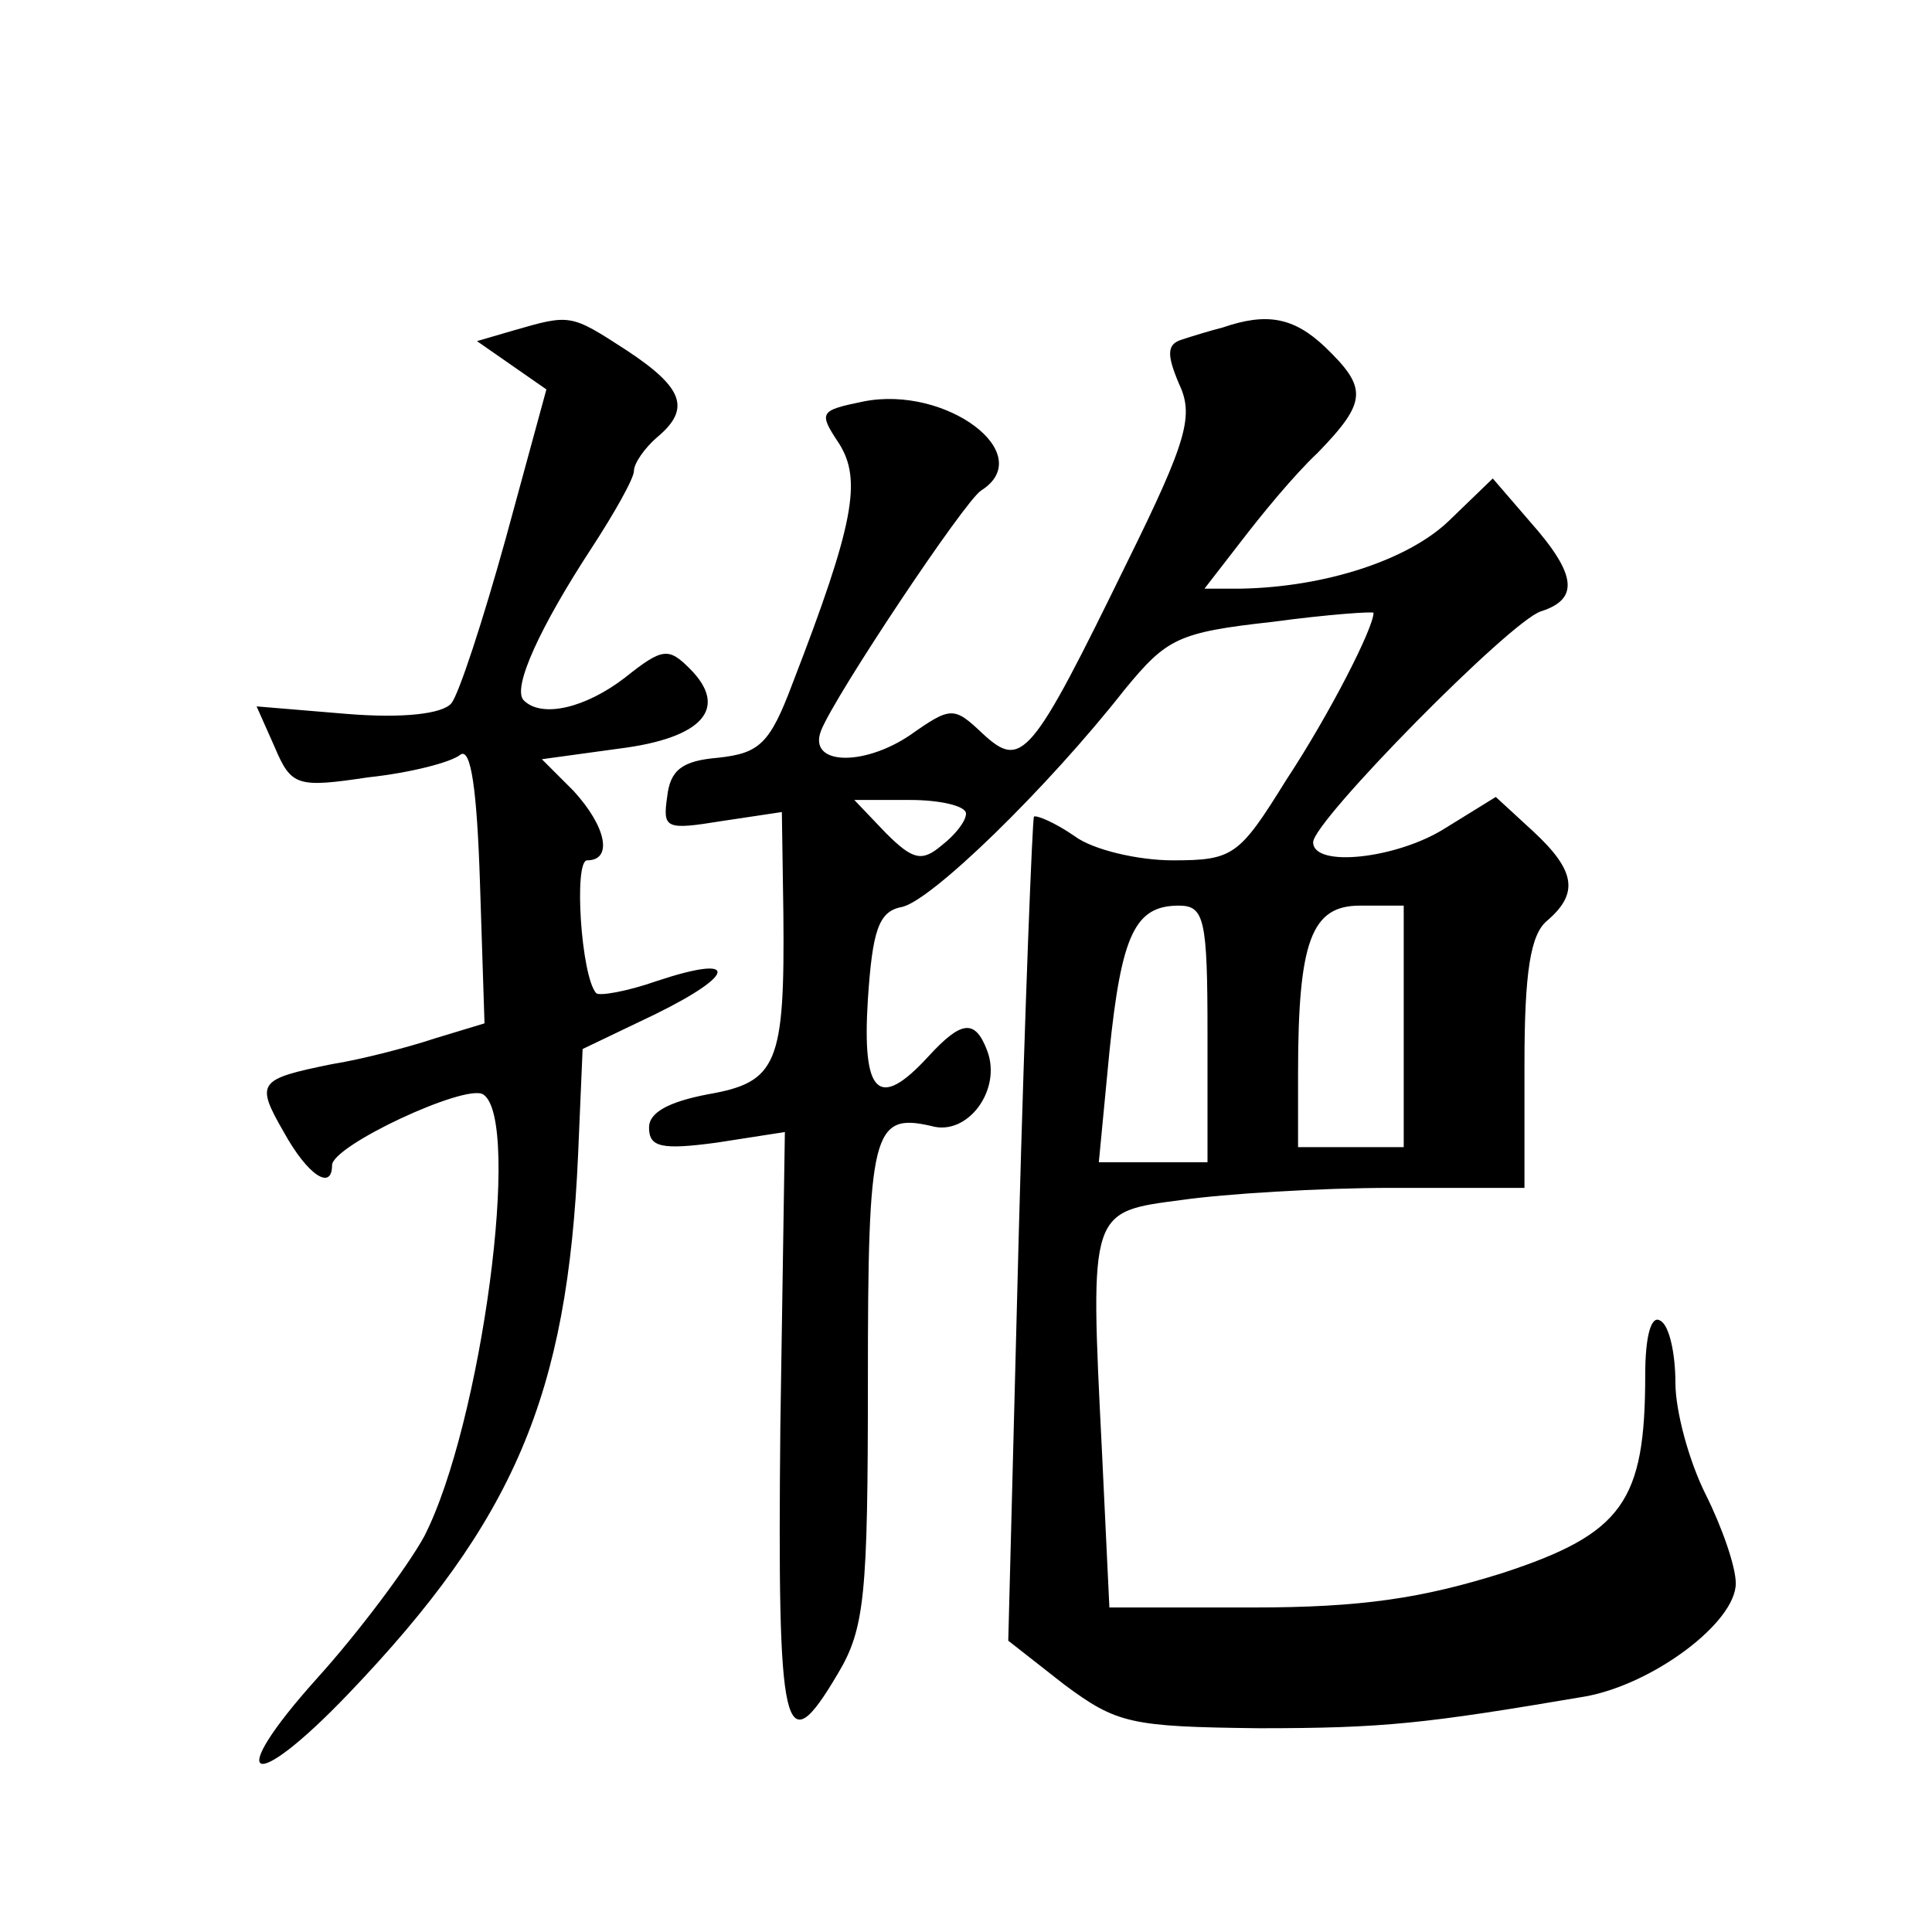
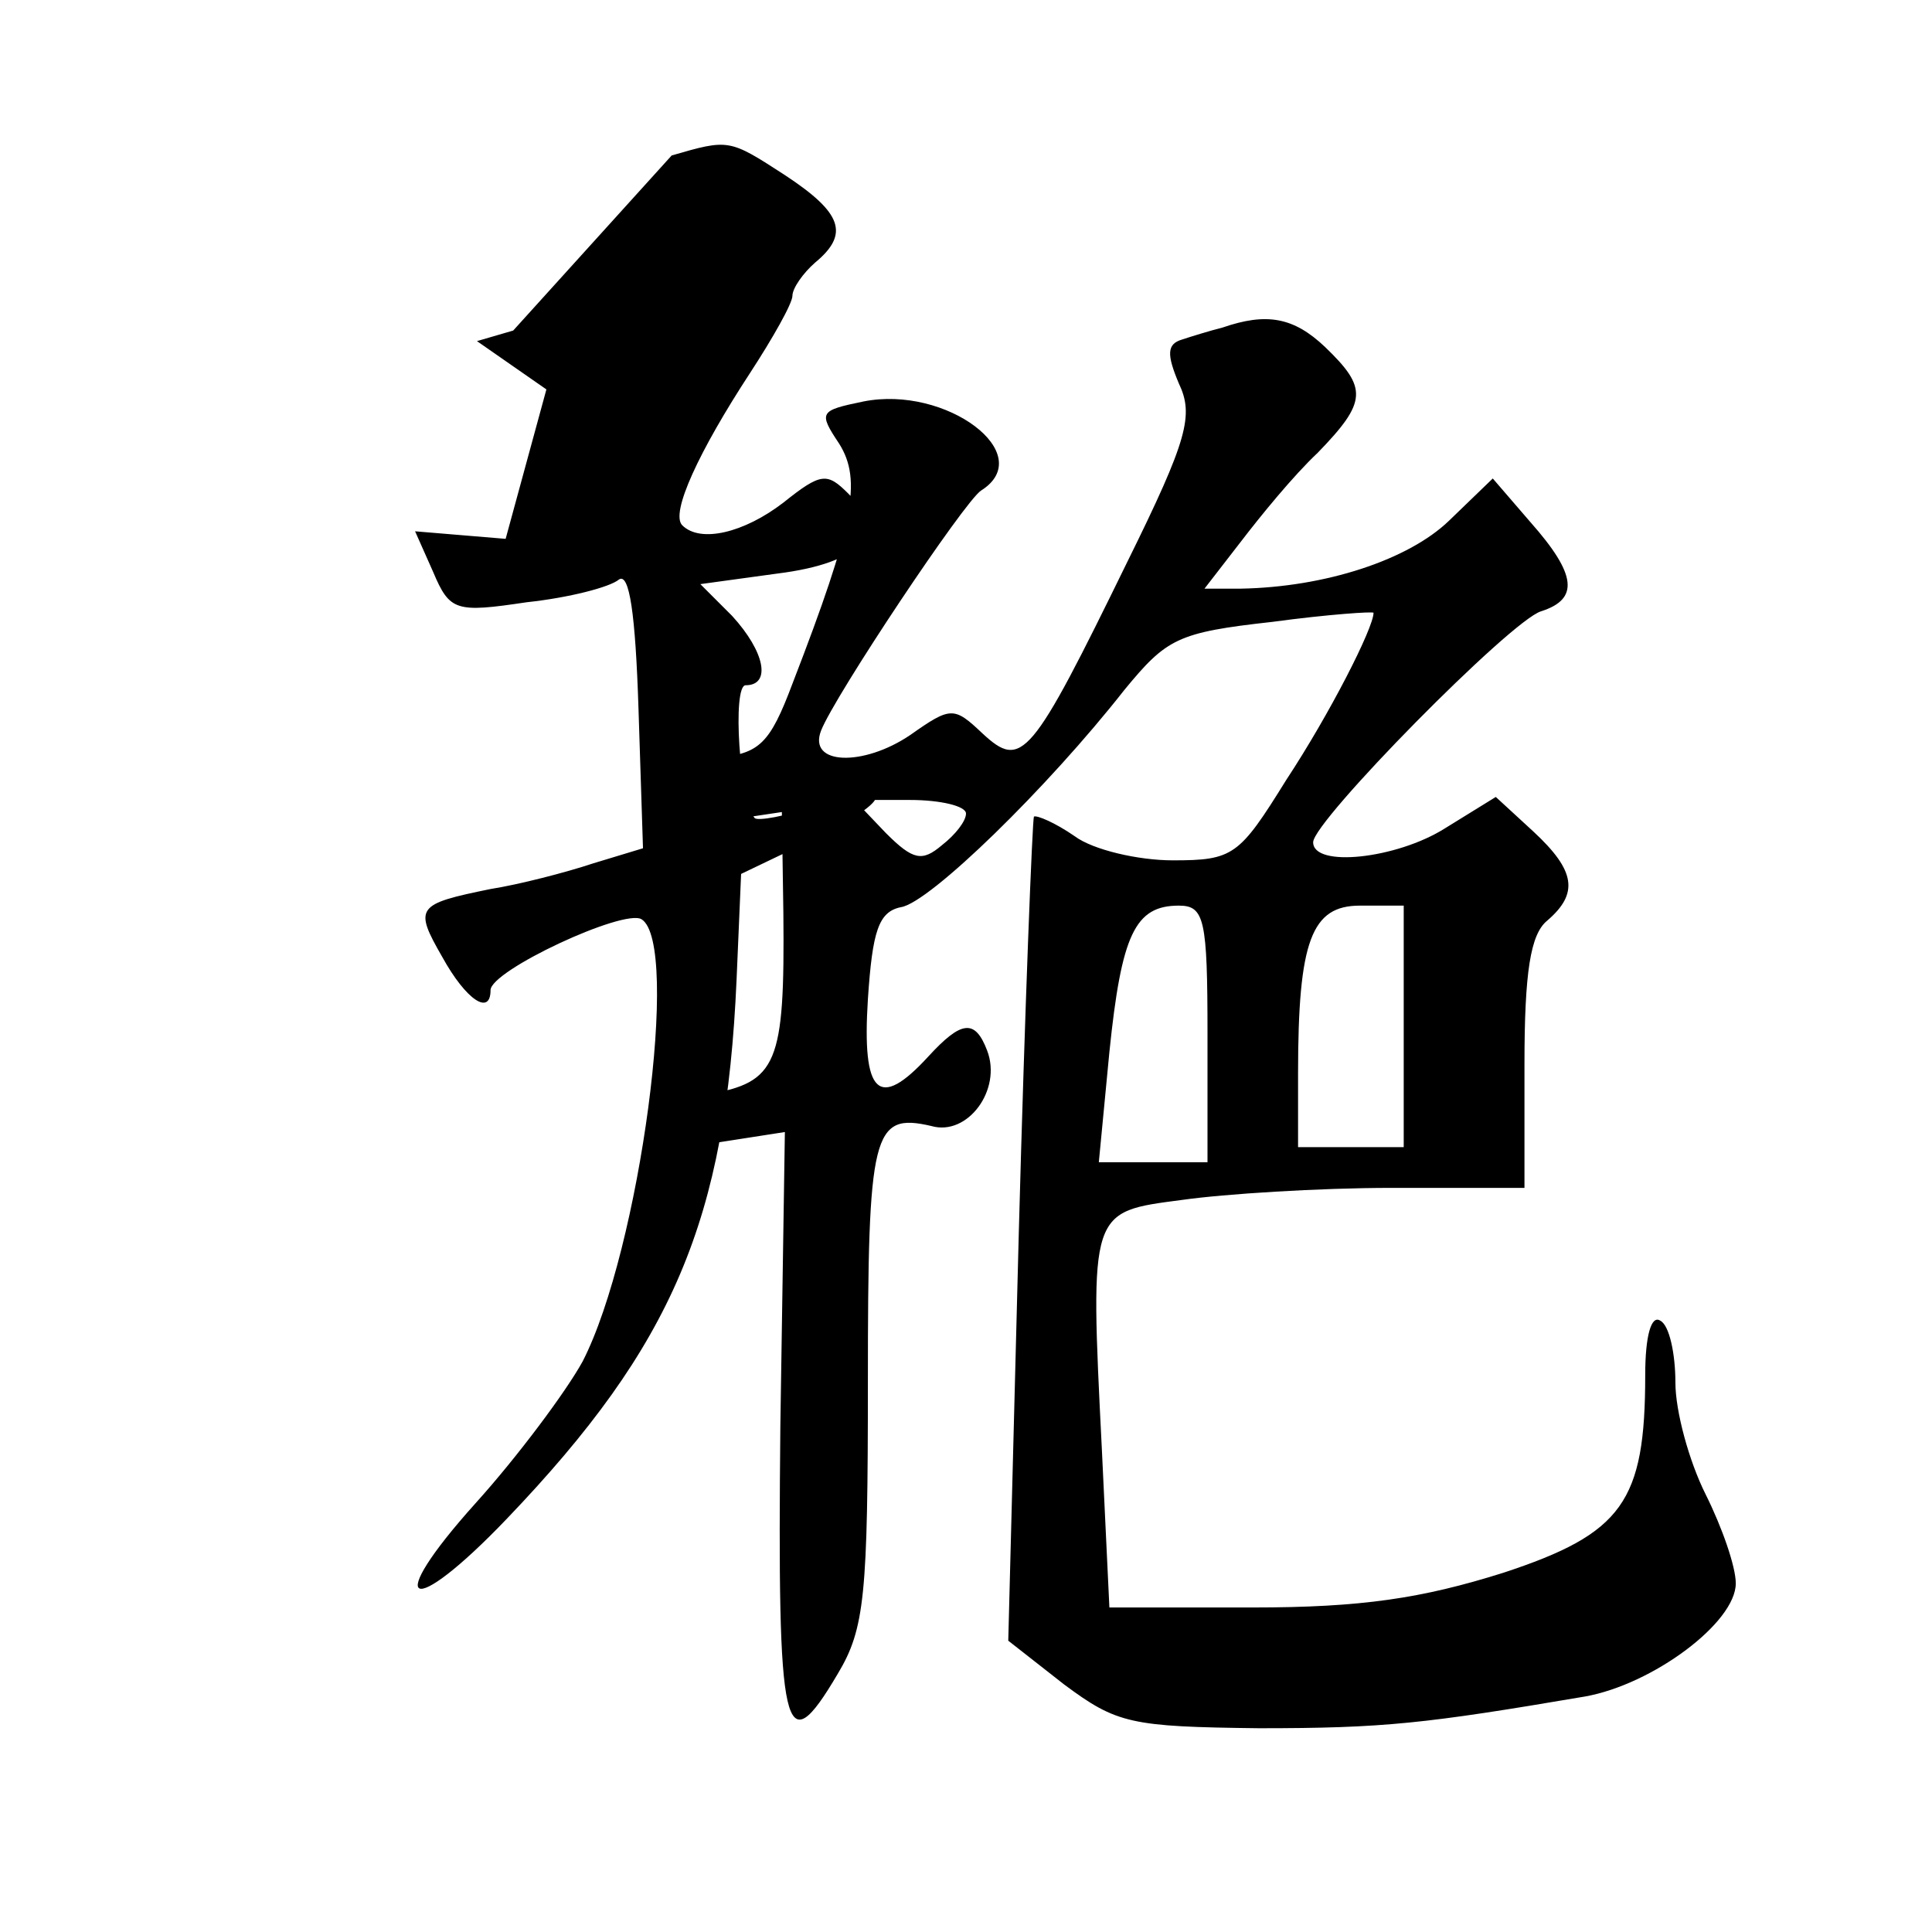
<svg xmlns="http://www.w3.org/2000/svg" version="1.0" width="128pt" height="128pt" viewBox="0 0 128 128" preserveAspectRatio="xMidYMid meet">
  <g transform="translate(0,128) scale(0.1,-0.1)" fill="#0" stroke="none">
-     <path d="M340 1061 l-24 -7 23 -16 23 -16 -27 -99 c-15 -54 -31 -103 -36 -109 -6 -7 -32 -10 -69 -7 l-60 5 12 -27 c11 -26 15 -27 62 -20 28 3 55 10 61 15 7 5 11 -23 13 -85 l3 -93 -33 -10 c-18 -6 -49 -14 -68 -17 -49 -10 -51 -12 -32 -45 16 -29 32 -39 32 -22 0 13 88 54 100 47 26 -16 -1 -219 -39 -293 -11 -20 -43 -63 -71 -94 -62 -69 -44 -78 21 -10 110 115 145 198 152 357 l3 70 48 23 c55 27 55 40 1 22 -20 -7 -38 -10 -40 -8 -10 11 -15 88 -6 88 17 0 13 22 -9 46 l-21 21 51 7 c56 7 73 27 47 53 -14 14 -18 14 -43 -6 -26 -20 -55 -27 -67 -15 -8 8 11 49 45 101 15 23 28 46 28 51 0 5 7 15 15 22 23 19 18 33 -20 58 -37 24 -37 24 -75 13z M810 1063 c-8 -2 -21 -6 -27 -8 -10 -3 -10 -10 -2 -29 10 -21 6 -37 -34 -118 -64 -131 -70 -138 -96 -114 -19 18 -21 18 -48 -1 -31 -21 -68 -20 -59 3 9 23 95 152 106 159 38 24 -23 70 -78 59 -29 -6 -30 -7 -16 -28 15 -24 10 -53 -31 -159 -15 -40 -22 -46 -49 -49 -24 -2 -32 -8 -34 -26 -3 -21 -1 -22 36 -16 l40 6 1 -67 c1 -100 -4 -112 -50 -120 -26 -5 -39 -12 -39 -22 0 -13 8 -15 45 -10 l45 7 -3 -195 c-2 -205 2 -225 38 -164 18 30 20 52 20 194 0 165 3 178 42 169 24 -7 47 24 37 50 -8 21 -17 20 -39 -4 -33 -36 -44 -25 -40 38 3 45 7 58 22 61 19 3 97 79 148 144 28 34 35 38 98 45 37 5 67 7 67 6 0 -10 -29 -67 -58 -111 -31 -50 -35 -53 -75 -53 -23 0 -53 7 -65 16 -13 9 -25 14 -27 13 -1 -2 -6 -126 -10 -275 l-7 -271 37 -29 c35 -26 44 -28 129 -29 83 0 110 3 216 21 45 8 100 49 100 75 0 11 -9 37 -20 59 -11 22 -20 55 -20 74 0 19 -4 38 -10 41 -6 4 -10 -10 -10 -36 0 -84 -15 -105 -94 -131 -54 -17 -94 -23 -166 -23 l-95 0 -5 105 c-8 159 -8 157 53 165 28 4 91 8 139 8 l88 0 0 82 c0 61 4 86 15 95 21 18 19 33 -9 59 l-25 23 -34 -21 c-32 -20 -87 -26 -87 -9 0 14 131 147 151 153 25 8 24 24 -7 59 l-25 29 -29 -28 c-27 -26 -82 -44 -138 -45 l-24 0 24 31 c13 17 35 44 51 59 33 34 33 43 5 70 -21 20 -39 23 -68 13z m-170 -322 c0 -5 -7 -14 -16 -21 -13 -11 -19 -10 -37 8 l-21 22 37 0 c20 0 37 -4 37 -9z m160 -146 l0 -85 -36 0 -36 0 7 73 c8 78 17 97 46 97 17 0 19 -9 19 -85z m130 5 l0 -80 -35 0 -35 0 0 49 c0 88 9 111 41 111 l29 0 0 -80z" />
+     <path d="M340 1061 l-24 -7 23 -16 23 -16 -27 -99 l-60 5 12 -27 c11 -26 15 -27 62 -20 28 3 55 10 61 15 7 5 11 -23 13 -85 l3 -93 -33 -10 c-18 -6 -49 -14 -68 -17 -49 -10 -51 -12 -32 -45 16 -29 32 -39 32 -22 0 13 88 54 100 47 26 -16 -1 -219 -39 -293 -11 -20 -43 -63 -71 -94 -62 -69 -44 -78 21 -10 110 115 145 198 152 357 l3 70 48 23 c55 27 55 40 1 22 -20 -7 -38 -10 -40 -8 -10 11 -15 88 -6 88 17 0 13 22 -9 46 l-21 21 51 7 c56 7 73 27 47 53 -14 14 -18 14 -43 -6 -26 -20 -55 -27 -67 -15 -8 8 11 49 45 101 15 23 28 46 28 51 0 5 7 15 15 22 23 19 18 33 -20 58 -37 24 -37 24 -75 13z M810 1063 c-8 -2 -21 -6 -27 -8 -10 -3 -10 -10 -2 -29 10 -21 6 -37 -34 -118 -64 -131 -70 -138 -96 -114 -19 18 -21 18 -48 -1 -31 -21 -68 -20 -59 3 9 23 95 152 106 159 38 24 -23 70 -78 59 -29 -6 -30 -7 -16 -28 15 -24 10 -53 -31 -159 -15 -40 -22 -46 -49 -49 -24 -2 -32 -8 -34 -26 -3 -21 -1 -22 36 -16 l40 6 1 -67 c1 -100 -4 -112 -50 -120 -26 -5 -39 -12 -39 -22 0 -13 8 -15 45 -10 l45 7 -3 -195 c-2 -205 2 -225 38 -164 18 30 20 52 20 194 0 165 3 178 42 169 24 -7 47 24 37 50 -8 21 -17 20 -39 -4 -33 -36 -44 -25 -40 38 3 45 7 58 22 61 19 3 97 79 148 144 28 34 35 38 98 45 37 5 67 7 67 6 0 -10 -29 -67 -58 -111 -31 -50 -35 -53 -75 -53 -23 0 -53 7 -65 16 -13 9 -25 14 -27 13 -1 -2 -6 -126 -10 -275 l-7 -271 37 -29 c35 -26 44 -28 129 -29 83 0 110 3 216 21 45 8 100 49 100 75 0 11 -9 37 -20 59 -11 22 -20 55 -20 74 0 19 -4 38 -10 41 -6 4 -10 -10 -10 -36 0 -84 -15 -105 -94 -131 -54 -17 -94 -23 -166 -23 l-95 0 -5 105 c-8 159 -8 157 53 165 28 4 91 8 139 8 l88 0 0 82 c0 61 4 86 15 95 21 18 19 33 -9 59 l-25 23 -34 -21 c-32 -20 -87 -26 -87 -9 0 14 131 147 151 153 25 8 24 24 -7 59 l-25 29 -29 -28 c-27 -26 -82 -44 -138 -45 l-24 0 24 31 c13 17 35 44 51 59 33 34 33 43 5 70 -21 20 -39 23 -68 13z m-170 -322 c0 -5 -7 -14 -16 -21 -13 -11 -19 -10 -37 8 l-21 22 37 0 c20 0 37 -4 37 -9z m160 -146 l0 -85 -36 0 -36 0 7 73 c8 78 17 97 46 97 17 0 19 -9 19 -85z m130 5 l0 -80 -35 0 -35 0 0 49 c0 88 9 111 41 111 l29 0 0 -80z" />
  </g>
</svg>